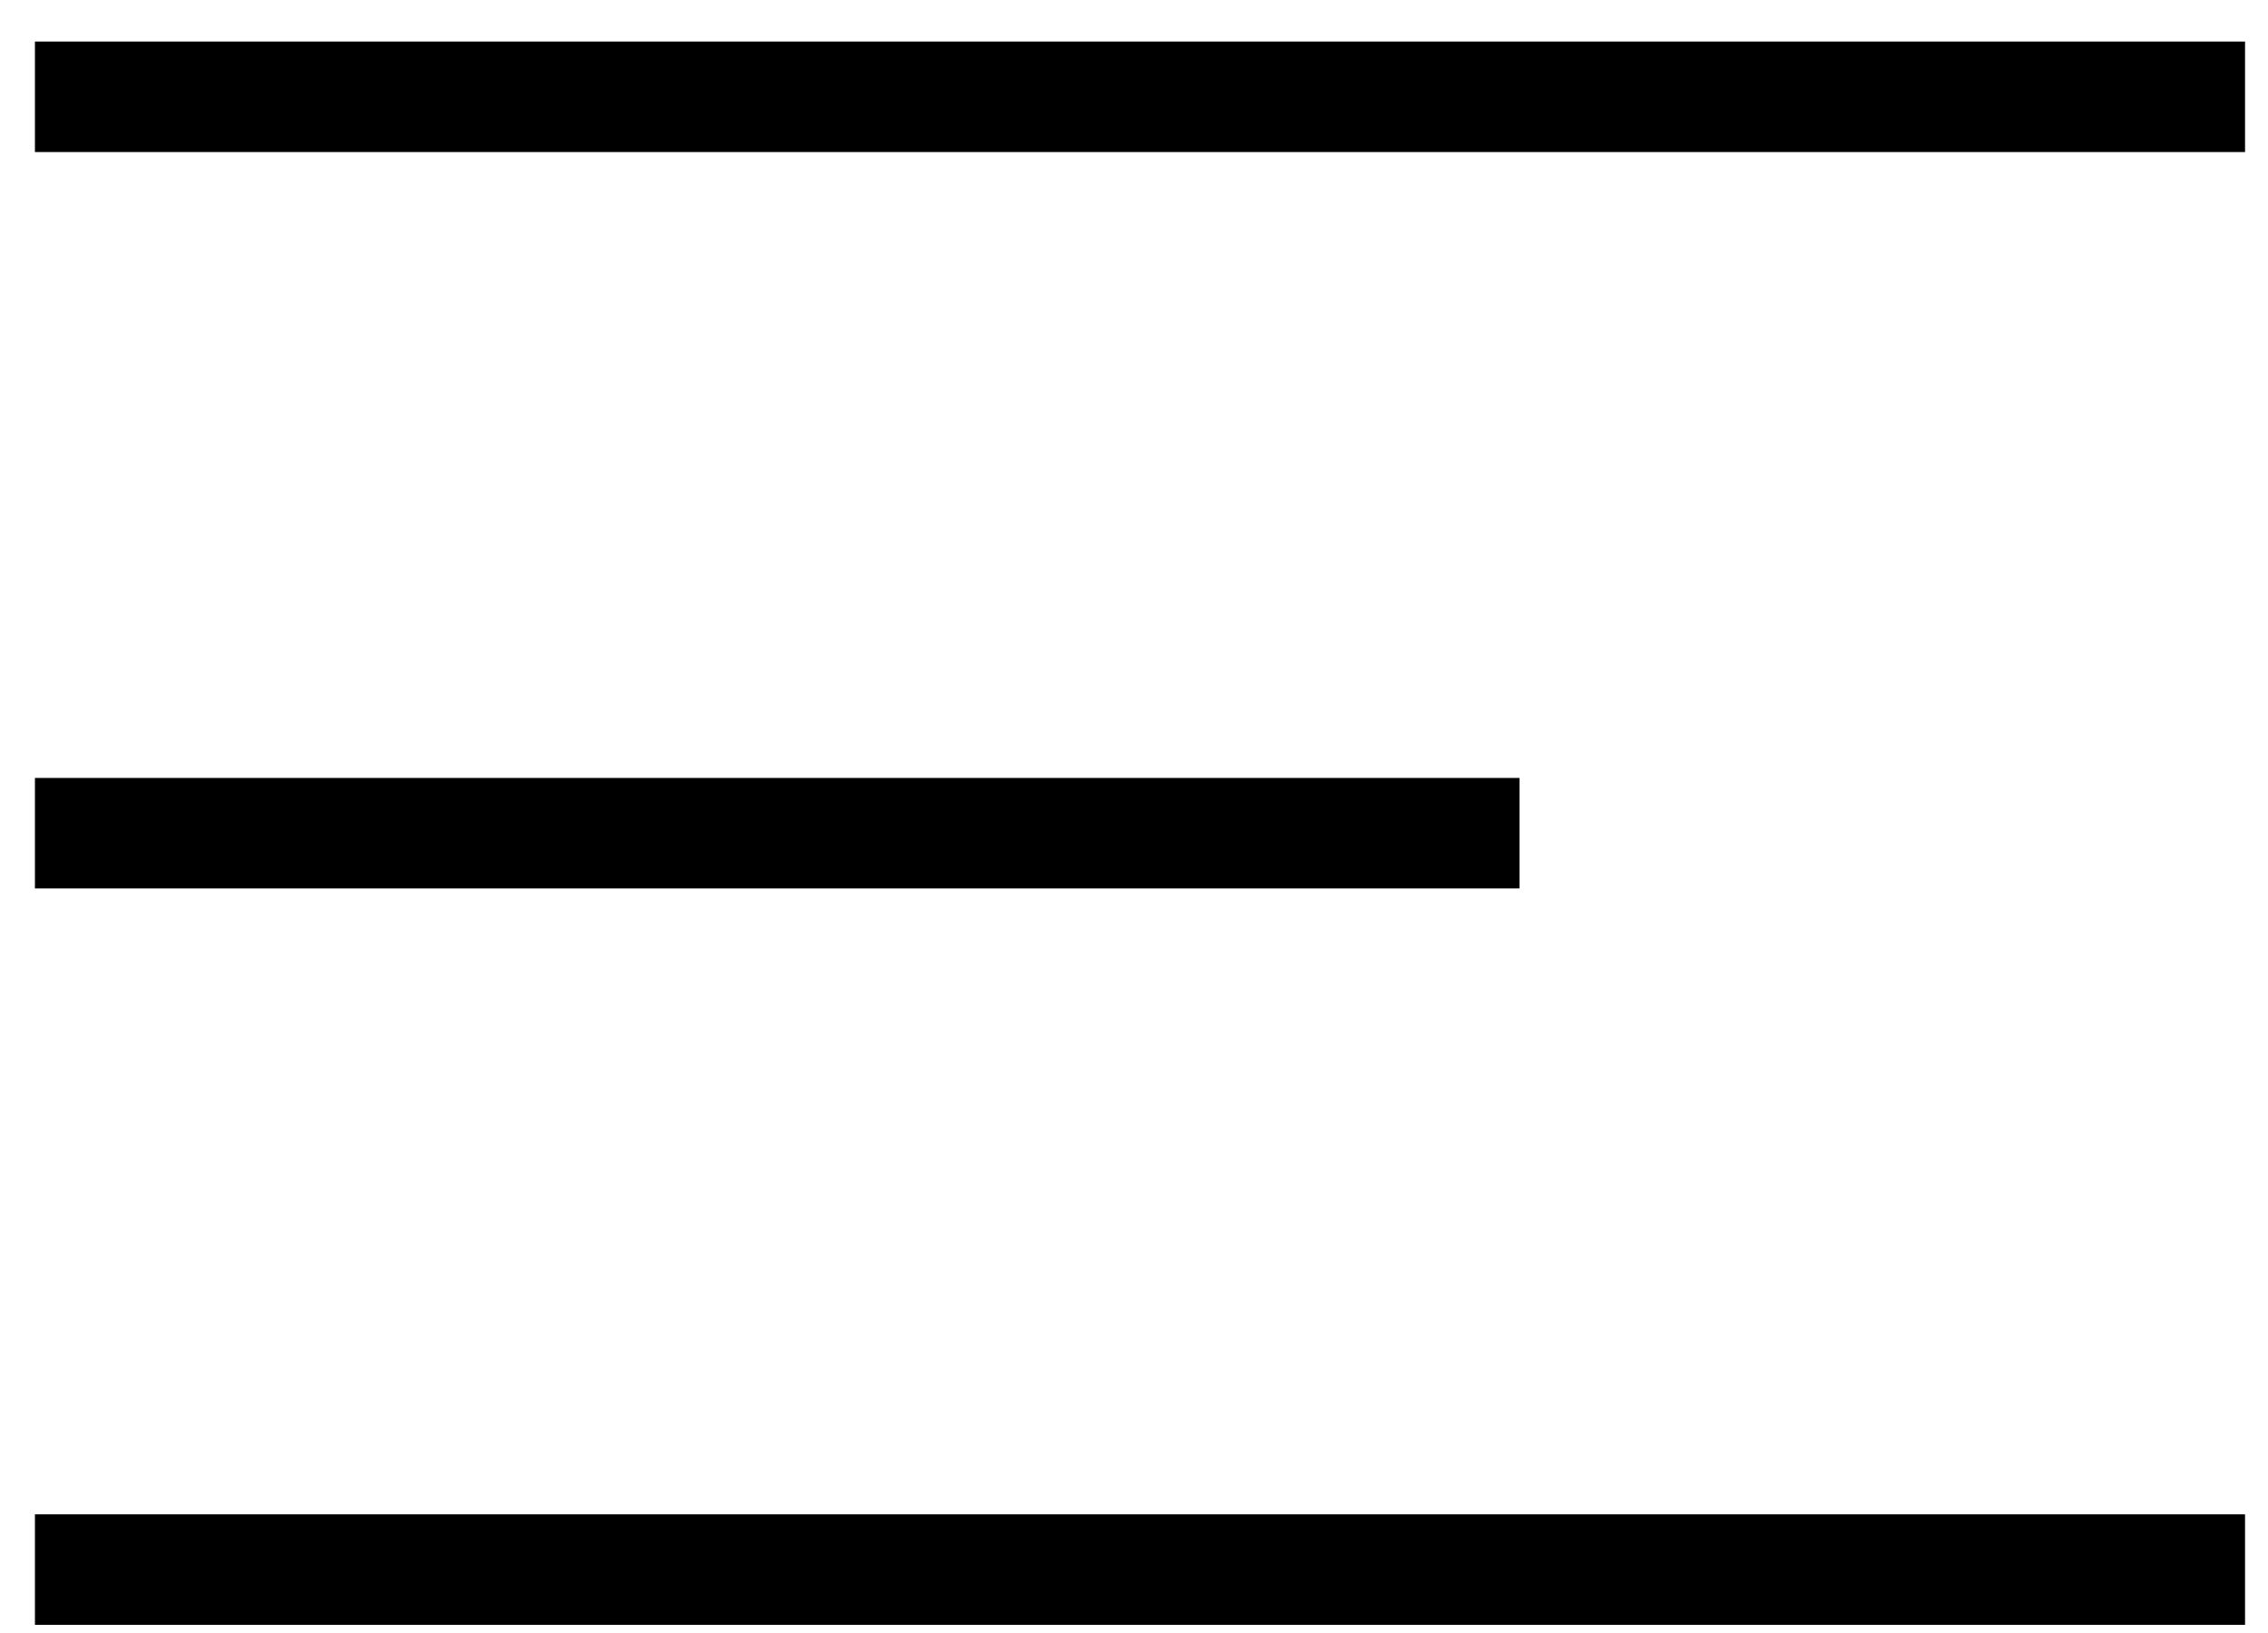
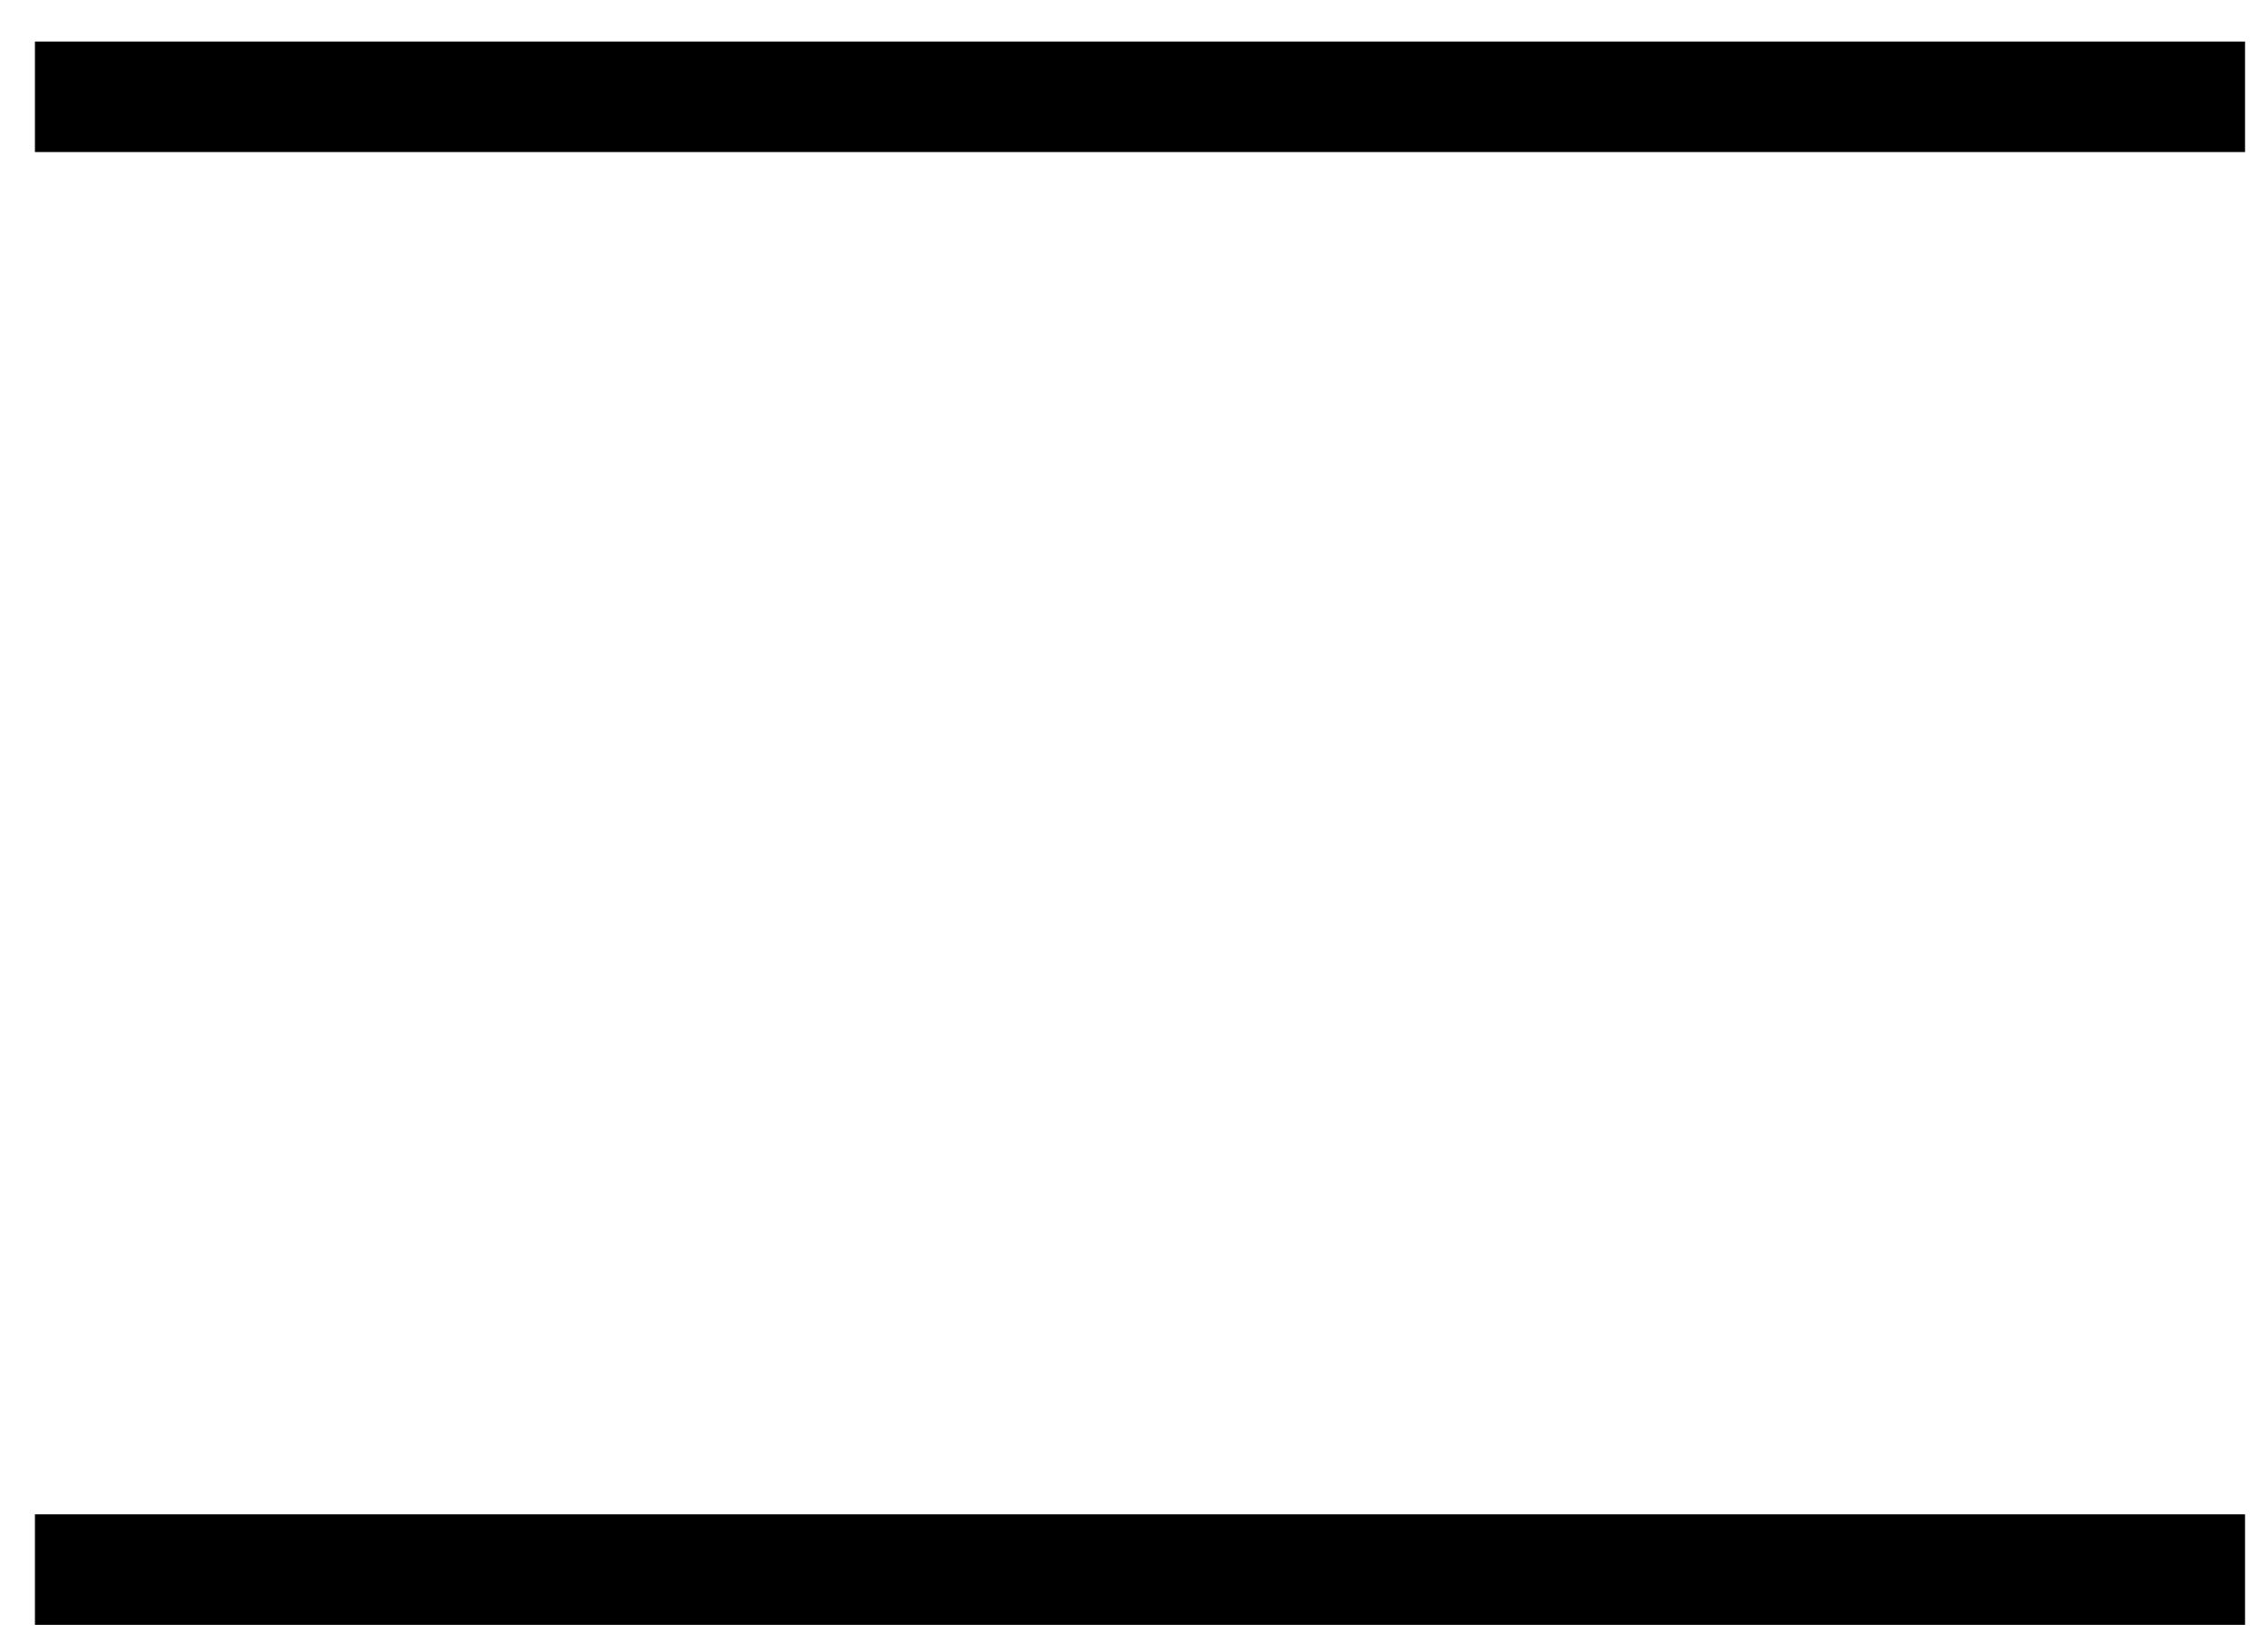
<svg xmlns="http://www.w3.org/2000/svg" width="25" height="18" viewBox="0 0 25 18" fill="none">
  <path d="M0.385 1.067H24.747" stroke="black" stroke-width="1.218" />
-   <path d="M0.385 9.184H16.749" stroke="black" stroke-width="1.218" />
  <path d="M0.385 17.301H24.747" stroke="black" stroke-width="1.218" />
</svg>